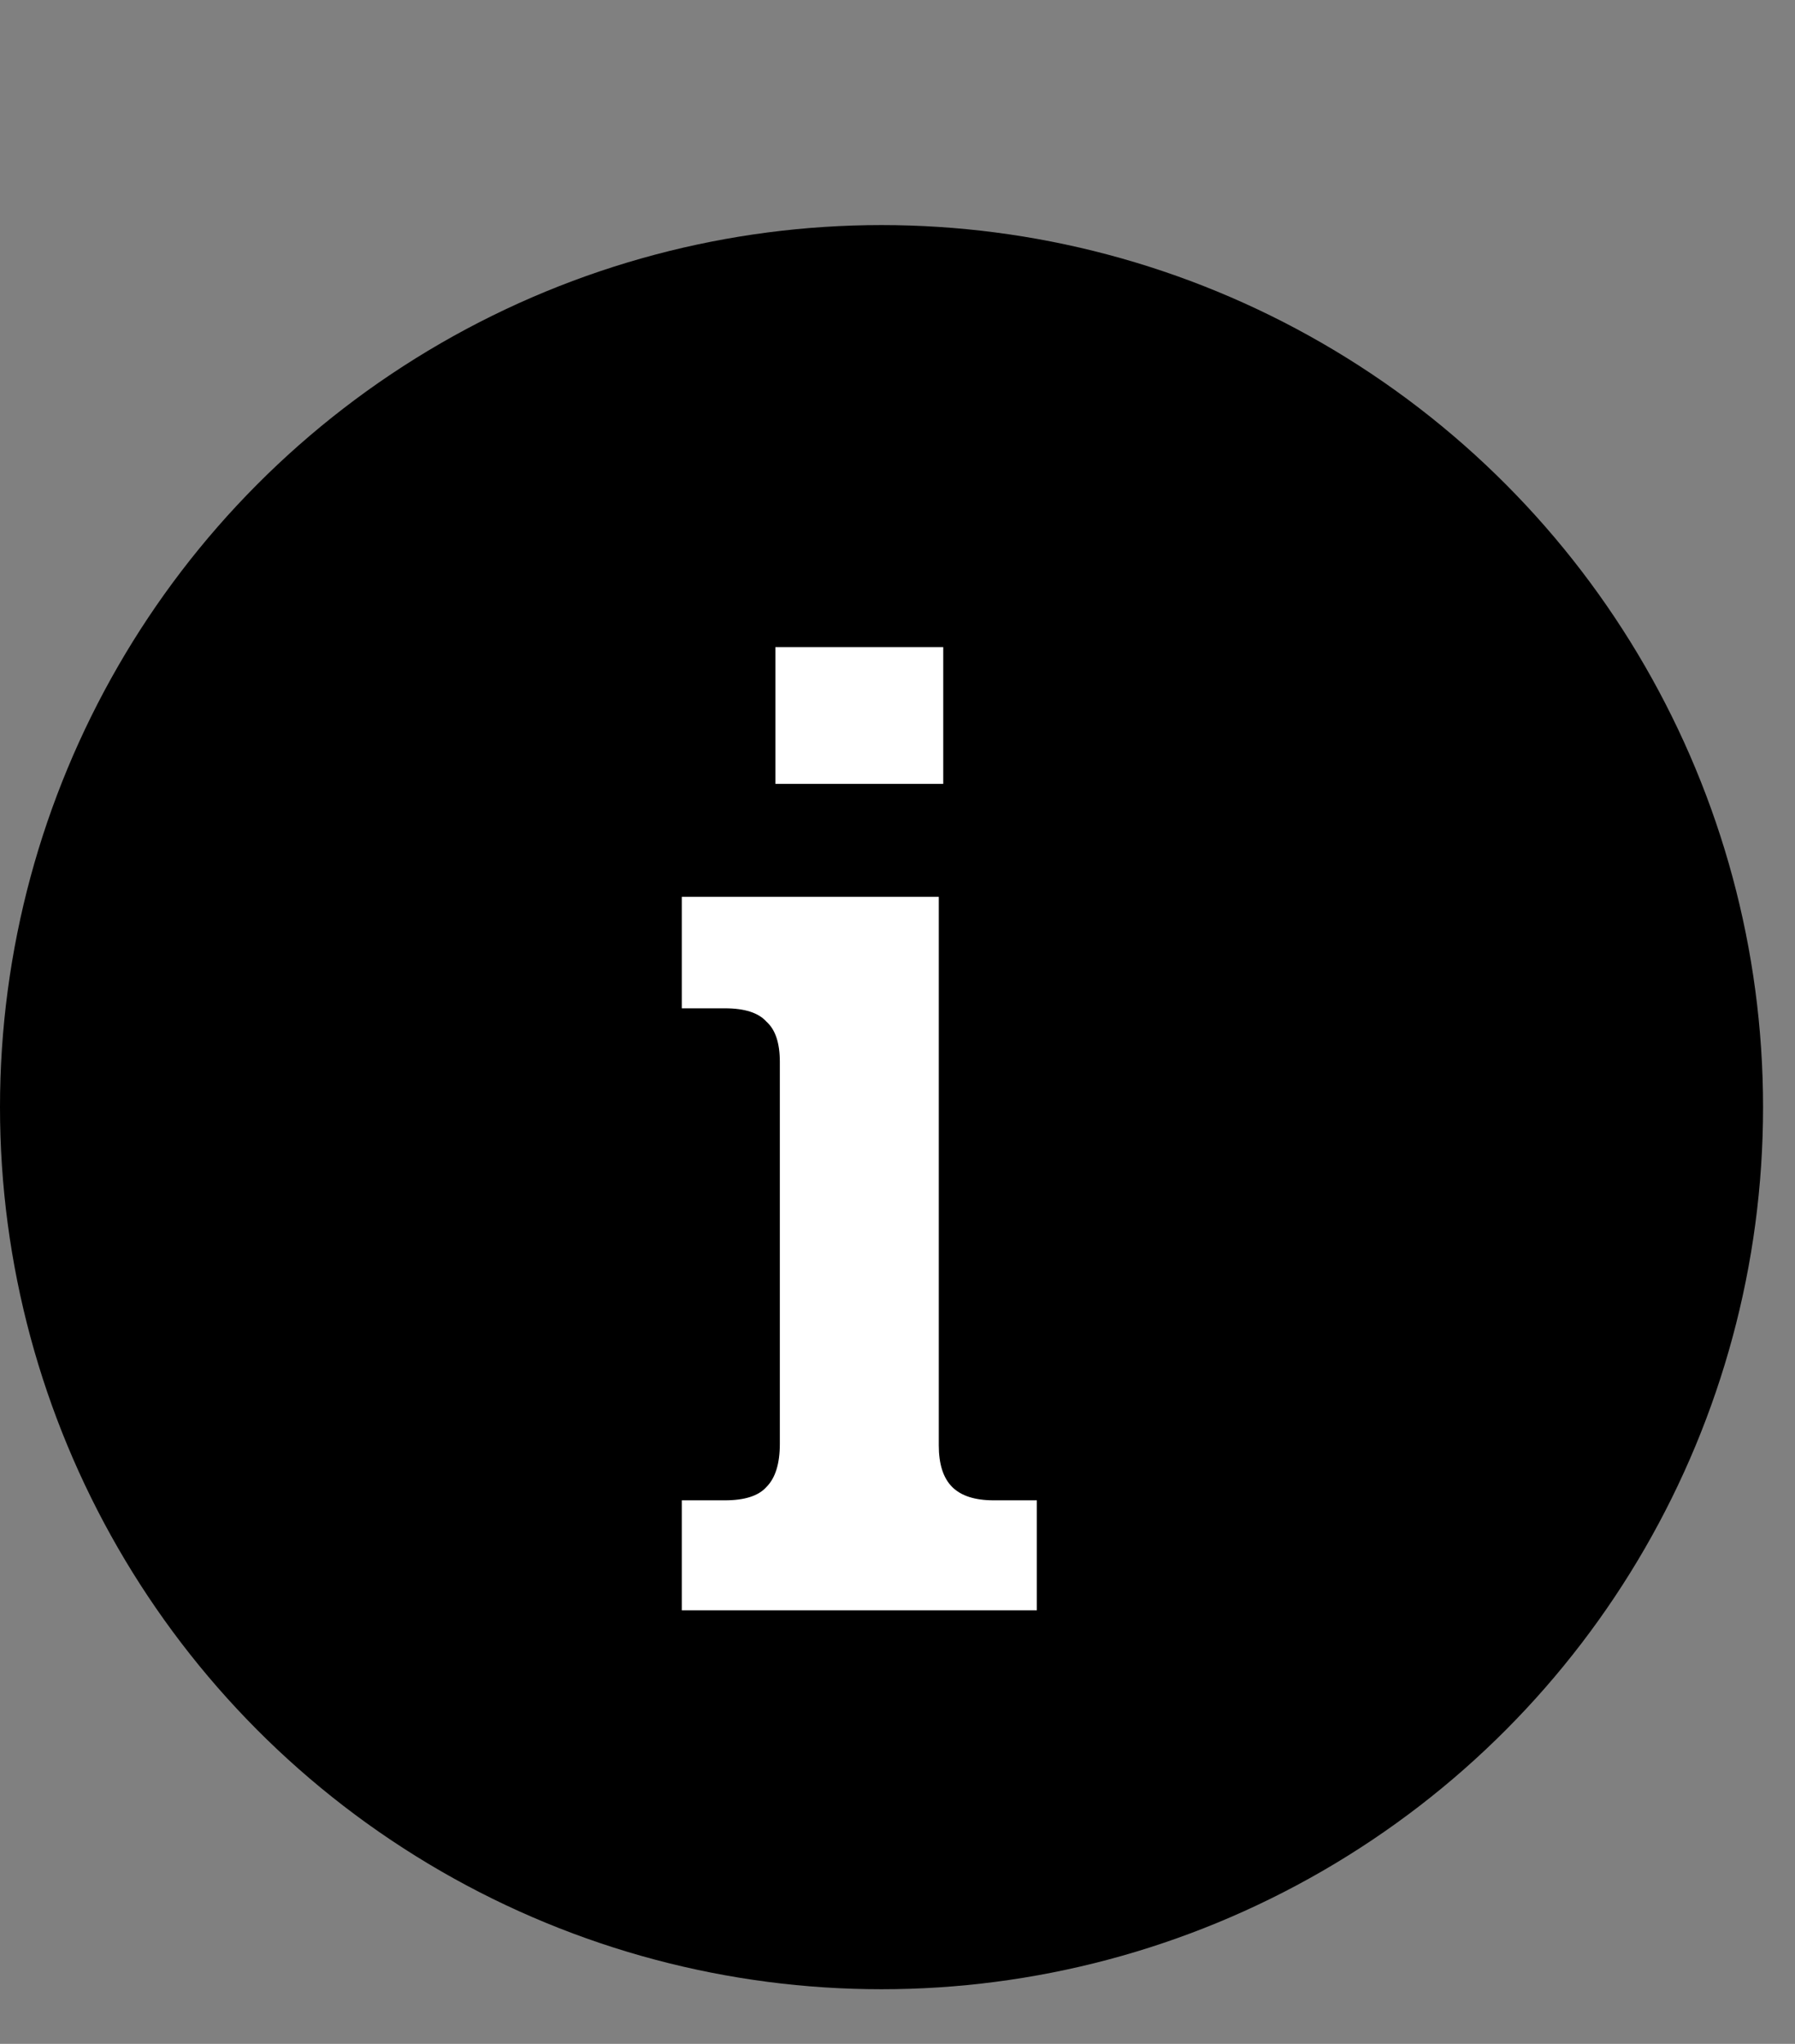
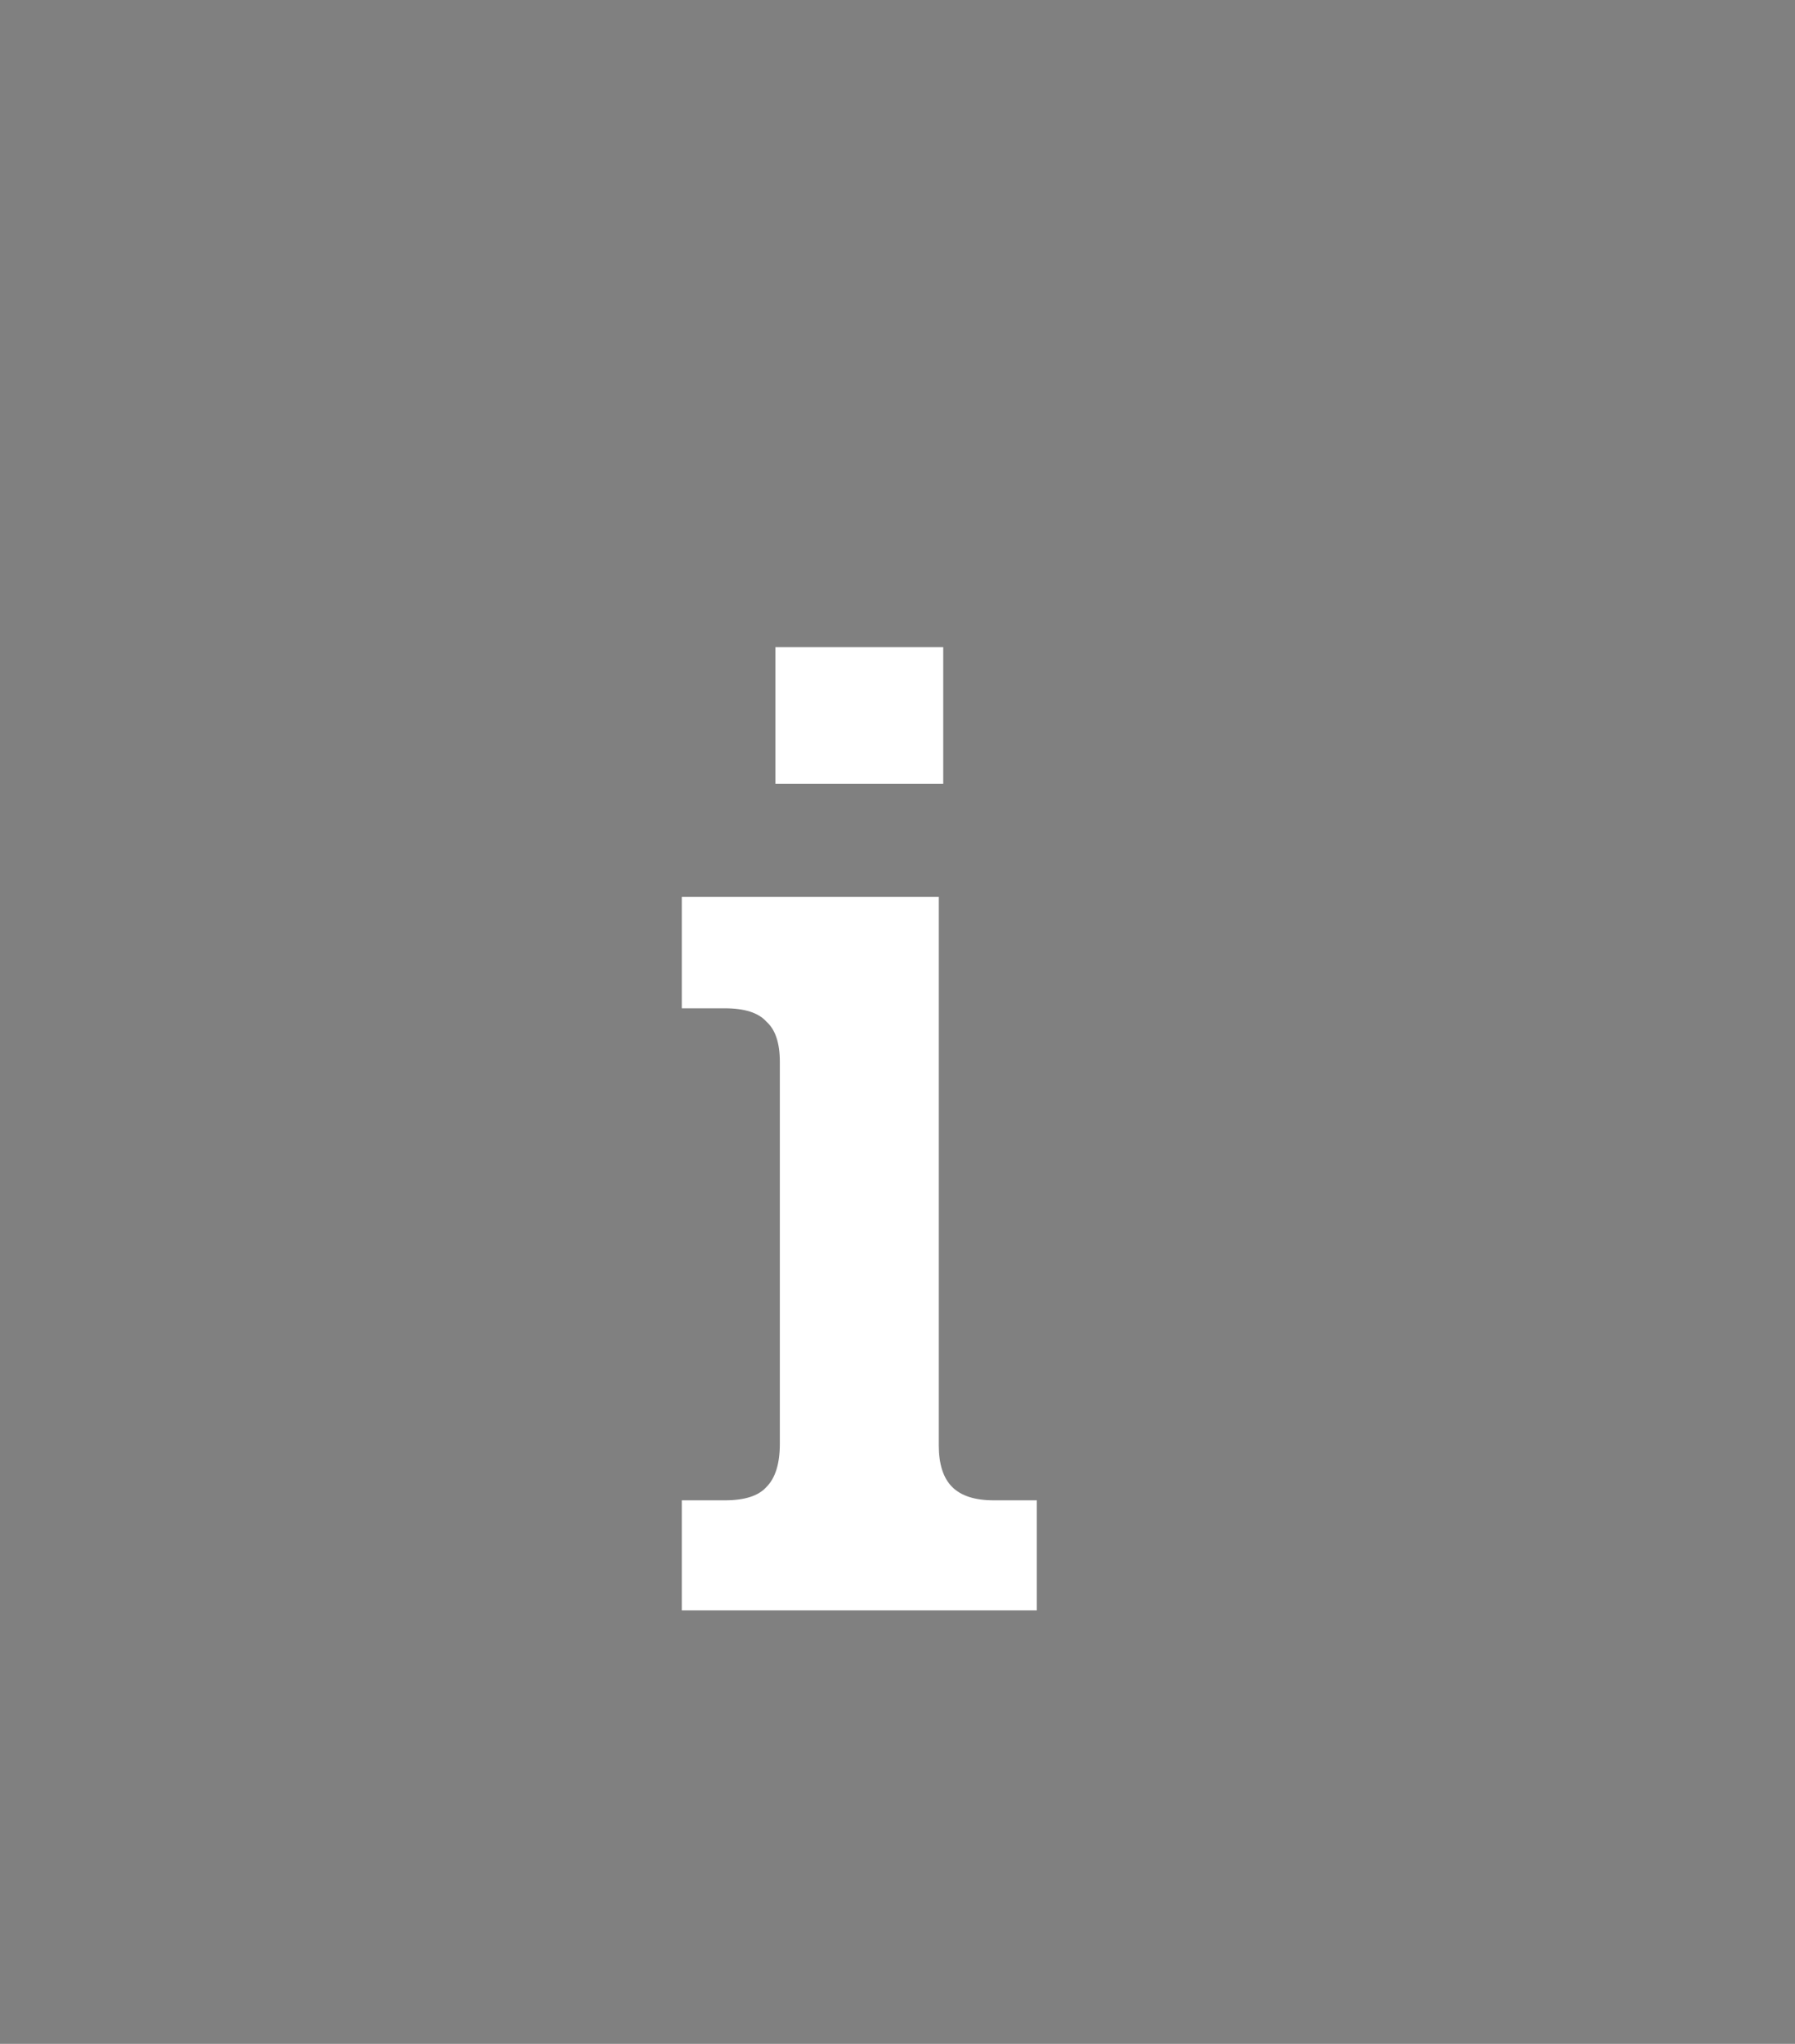
<svg xmlns="http://www.w3.org/2000/svg" width="29" height="33" viewBox="0 0 29 33" fill="none">
  <rect x="0" y="0" width="29" height="33" fill="#808080" stroke="none" />
-   <circle cx="14.242" cy="17.876" r="14.242" fill="black" />
  <path d="M12.527 10.448H15.239V12.656H12.527V10.448ZM11.015 24.224H11.711C12.031 24.224 12.255 24.152 12.383 24.008C12.527 23.864 12.599 23.632 12.599 23.312V17.144C12.599 16.84 12.527 16.624 12.383 16.496C12.255 16.352 12.031 16.28 11.711 16.28H11.015V14.48H15.167V23.336C15.167 23.64 15.239 23.864 15.383 24.008C15.527 24.152 15.751 24.224 16.055 24.224H16.751V26H11.015V24.224Z" fill="white" />
</svg>